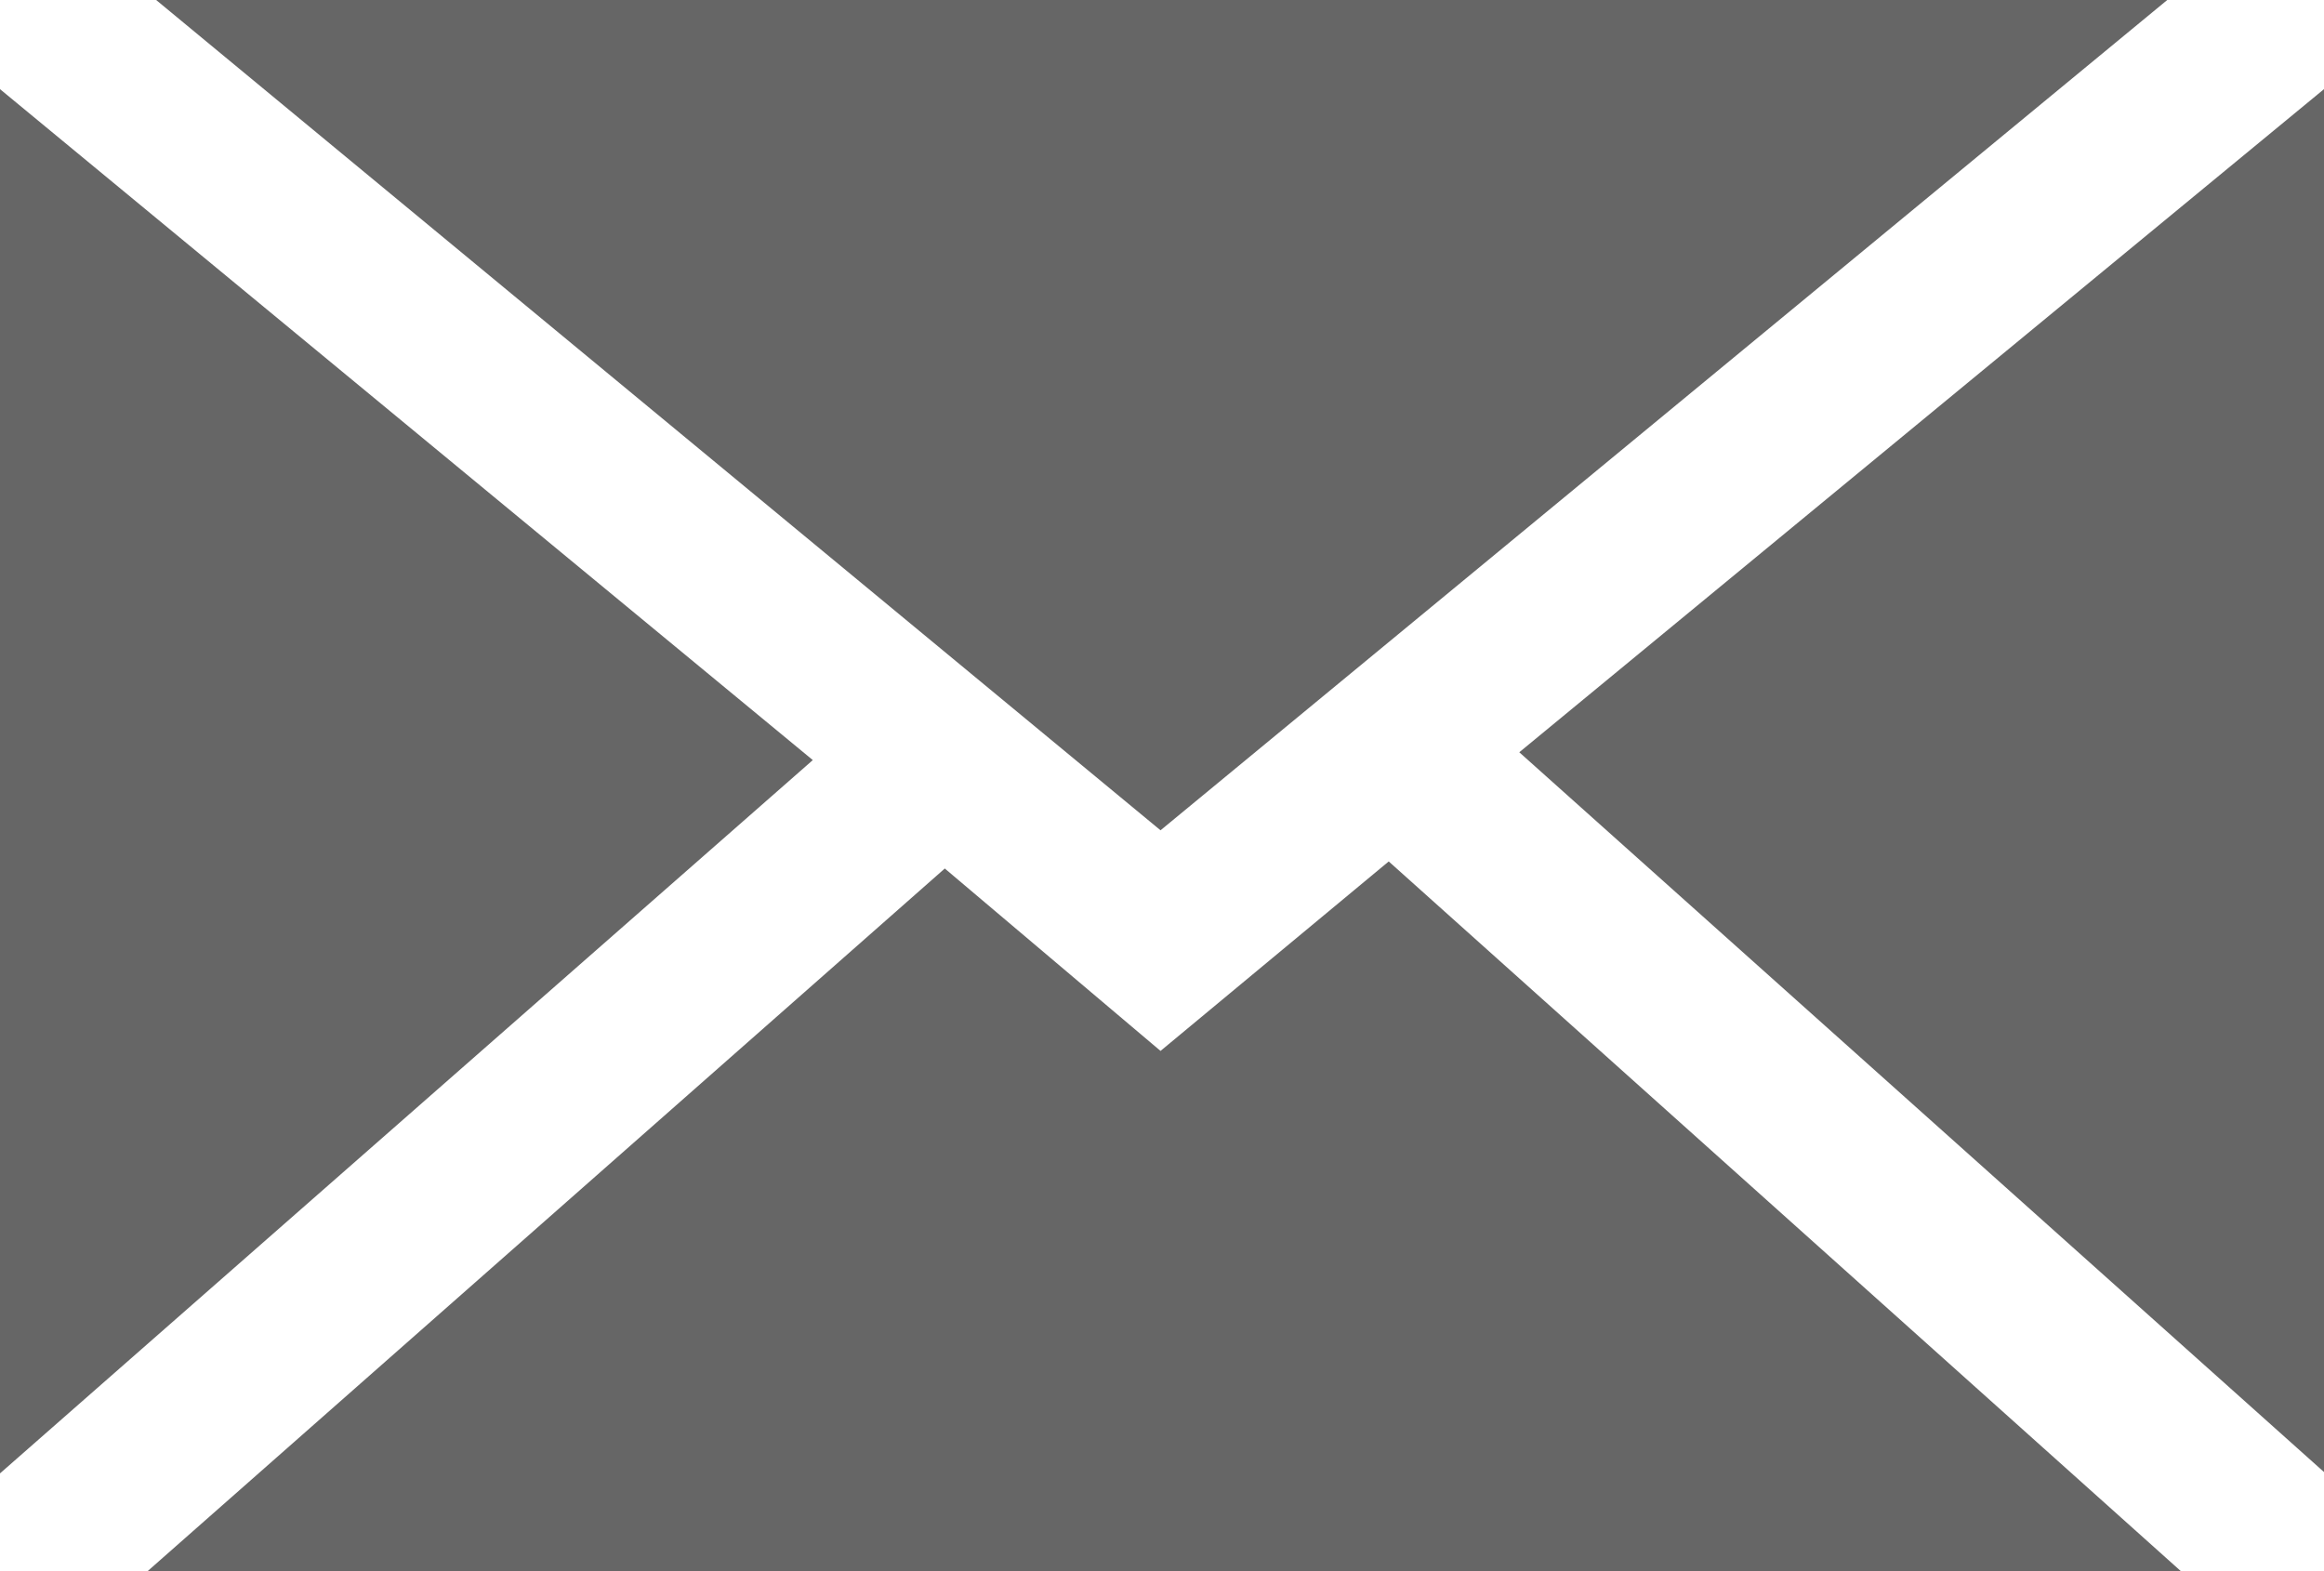
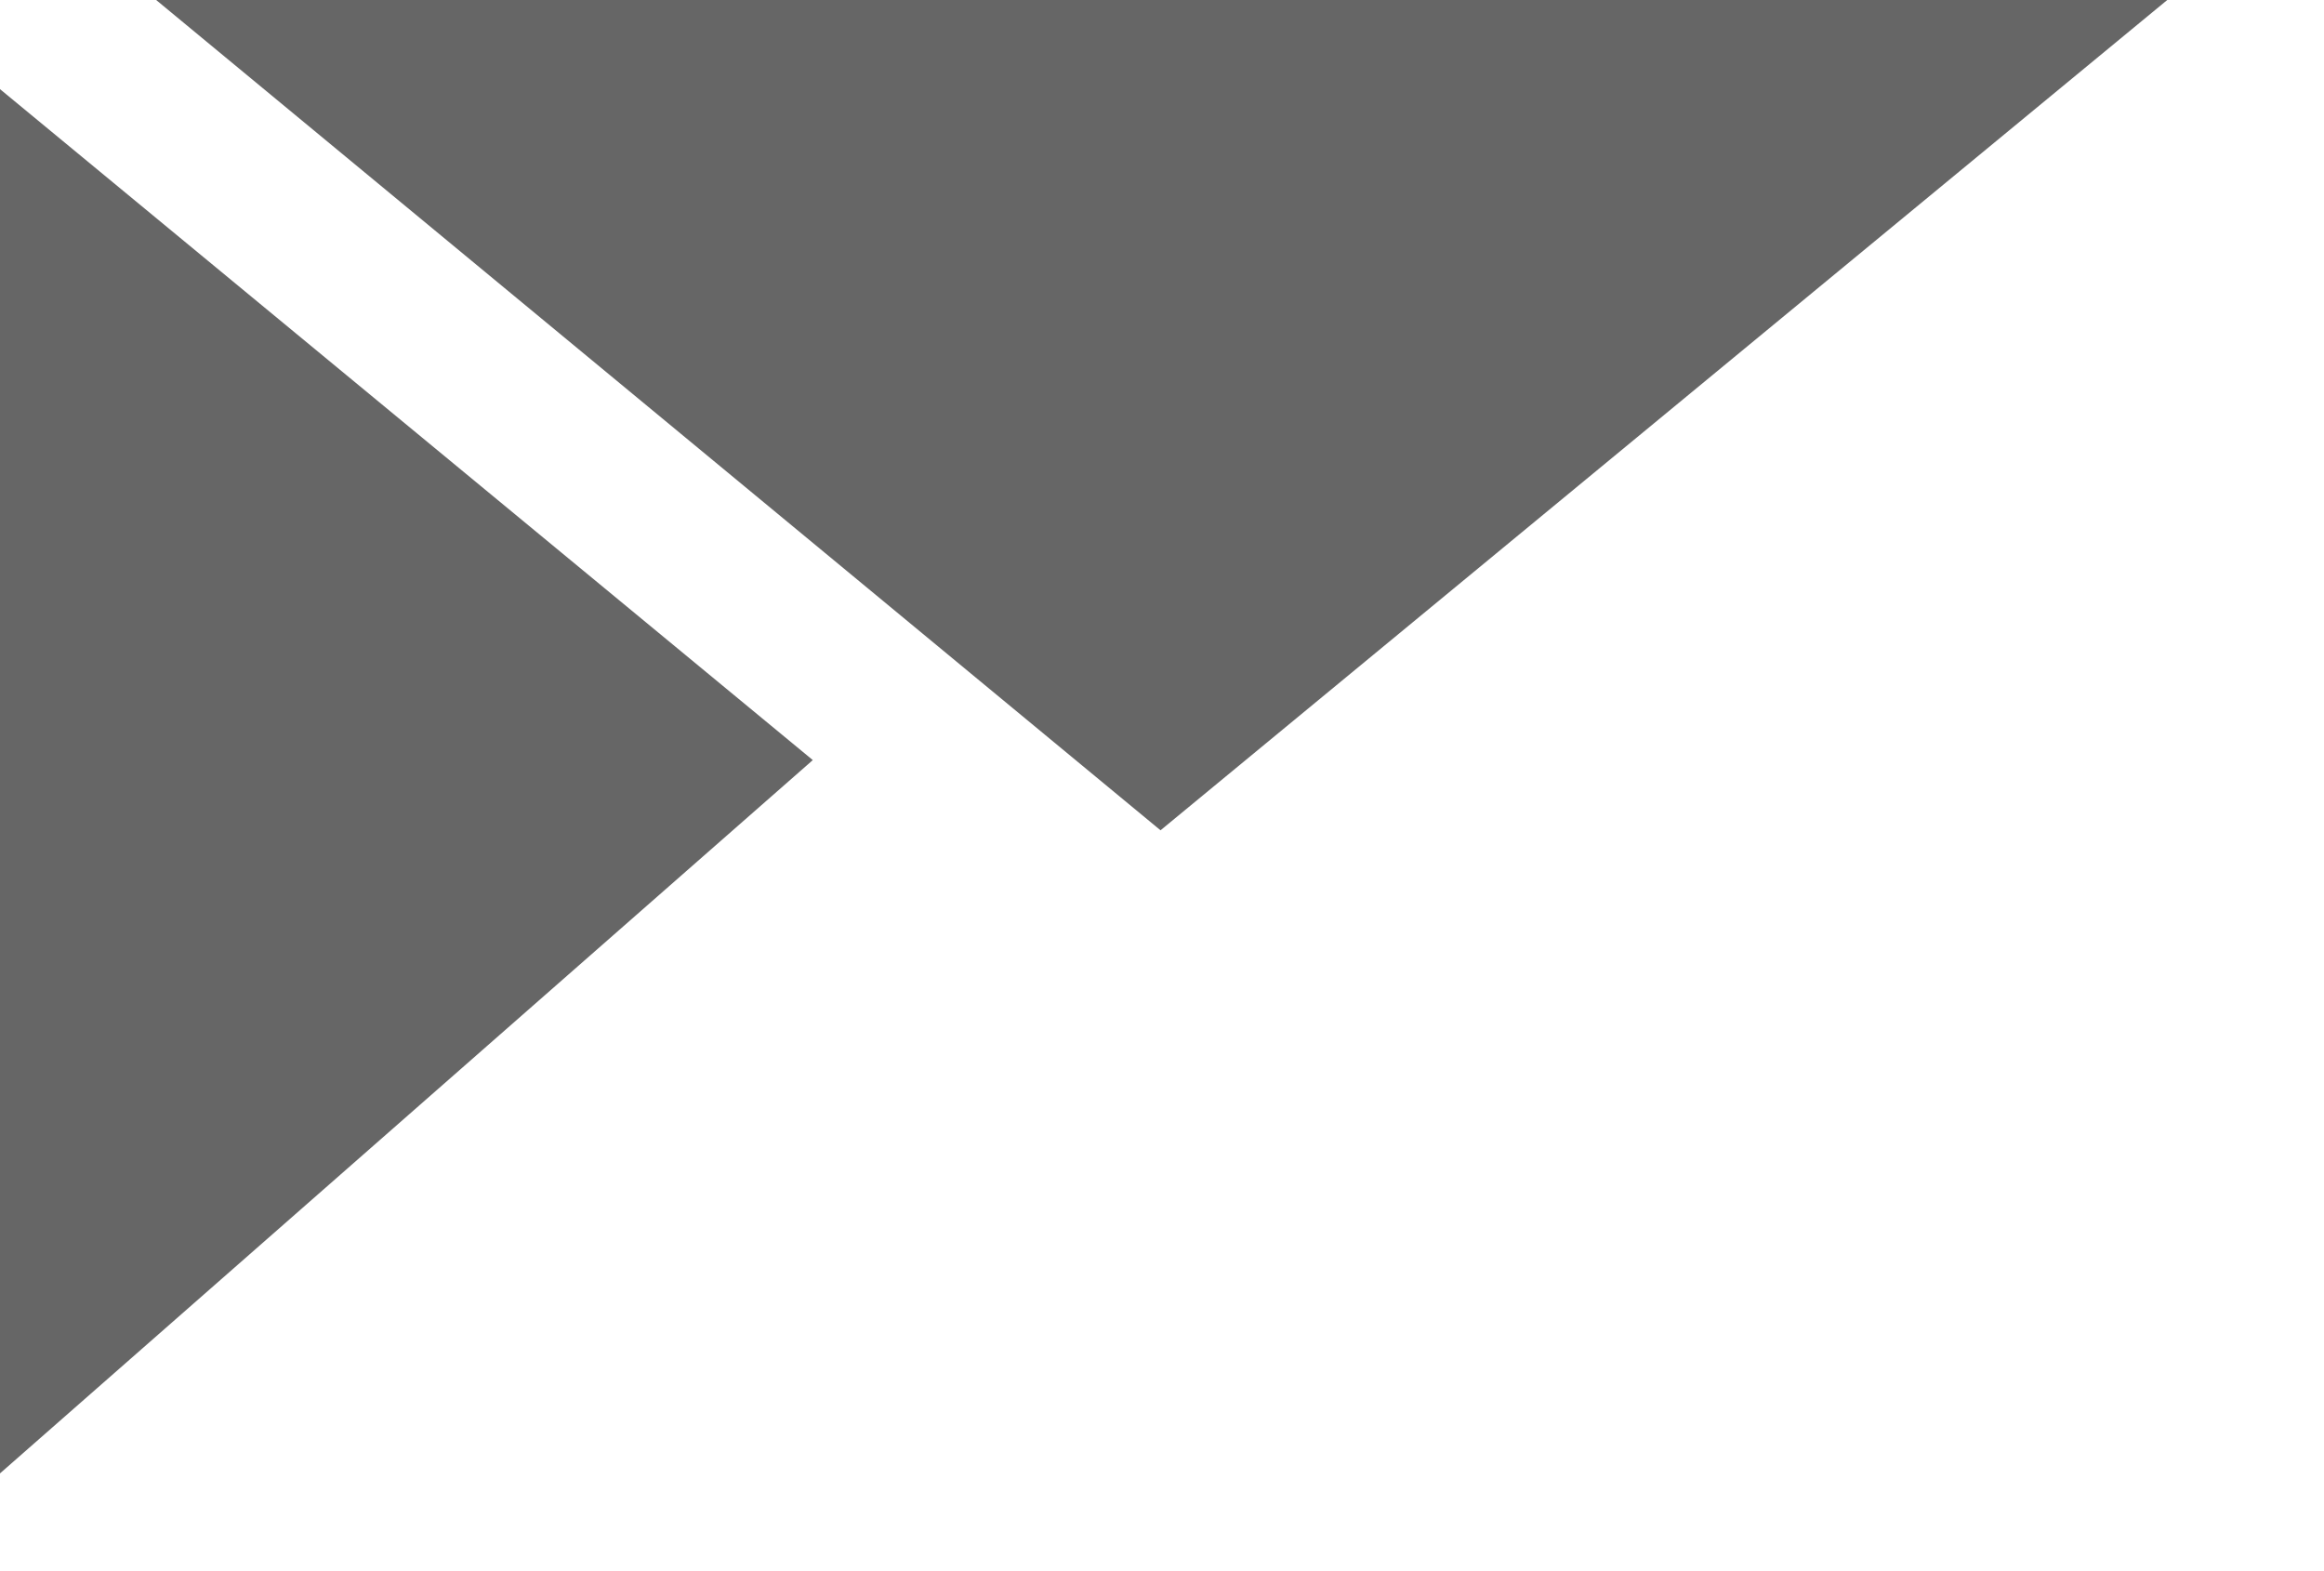
<svg xmlns="http://www.w3.org/2000/svg" version="1.1" id="katman_1" x="0px" y="0px" viewBox="0 0 276.09 186.65" style="enable-background:new 0 0 276.09 186.65;" xml:space="preserve">
  <style type="text/css">
	.st0{fill:#666666;}
</style>
  <polygon class="st0" points="137.87,98.64 18.55,0 257.47,0 " />
  <polygon class="st0" points="96.56,90.3 0,175.04 0,10.59 " />
-   <polygon class="st0" points="112.24,103.18 137.87,124.85 164.98,102.34 259.08,186.65 17.54,186.65 " />
-   <polygon class="st0" points="180.49,89.37 276.09,10.59 276.09,174.88 " />
</svg>